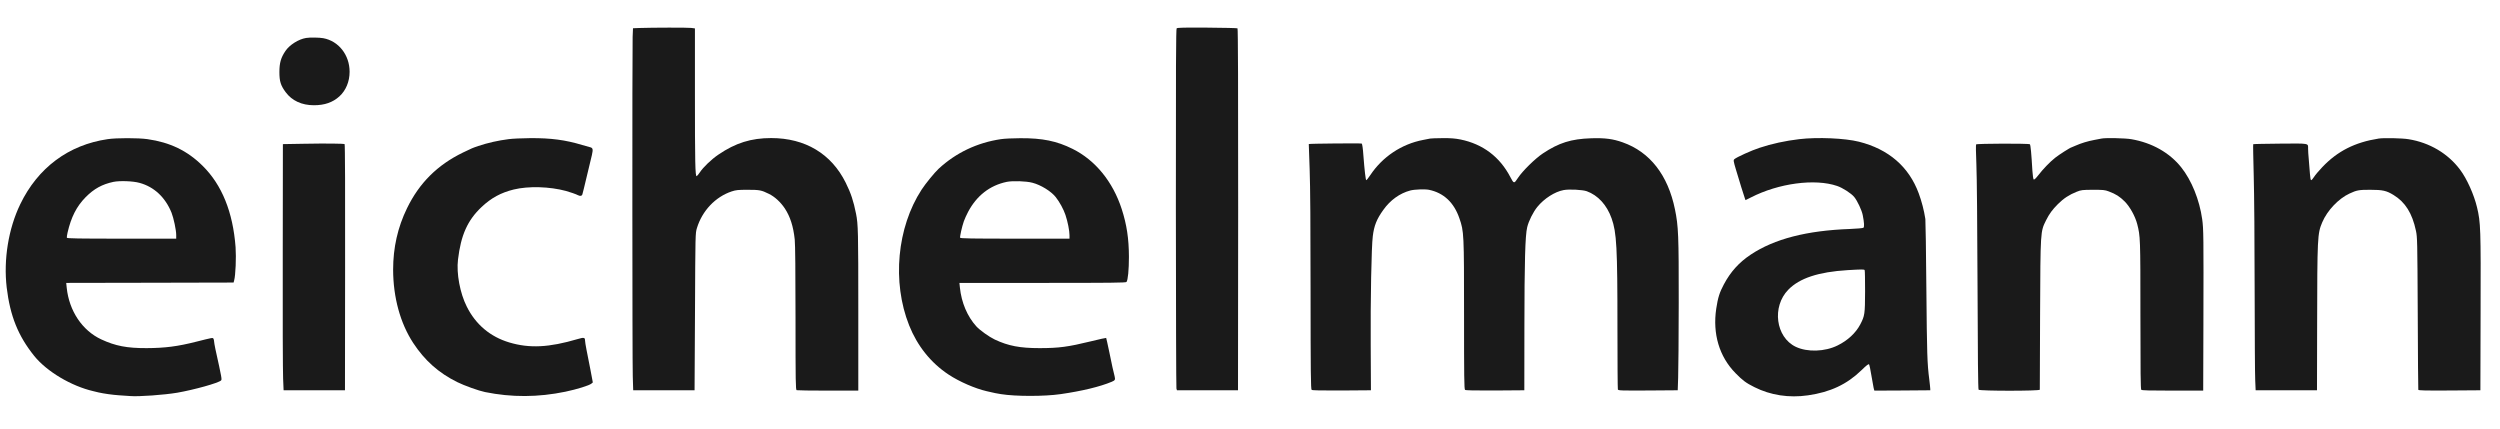
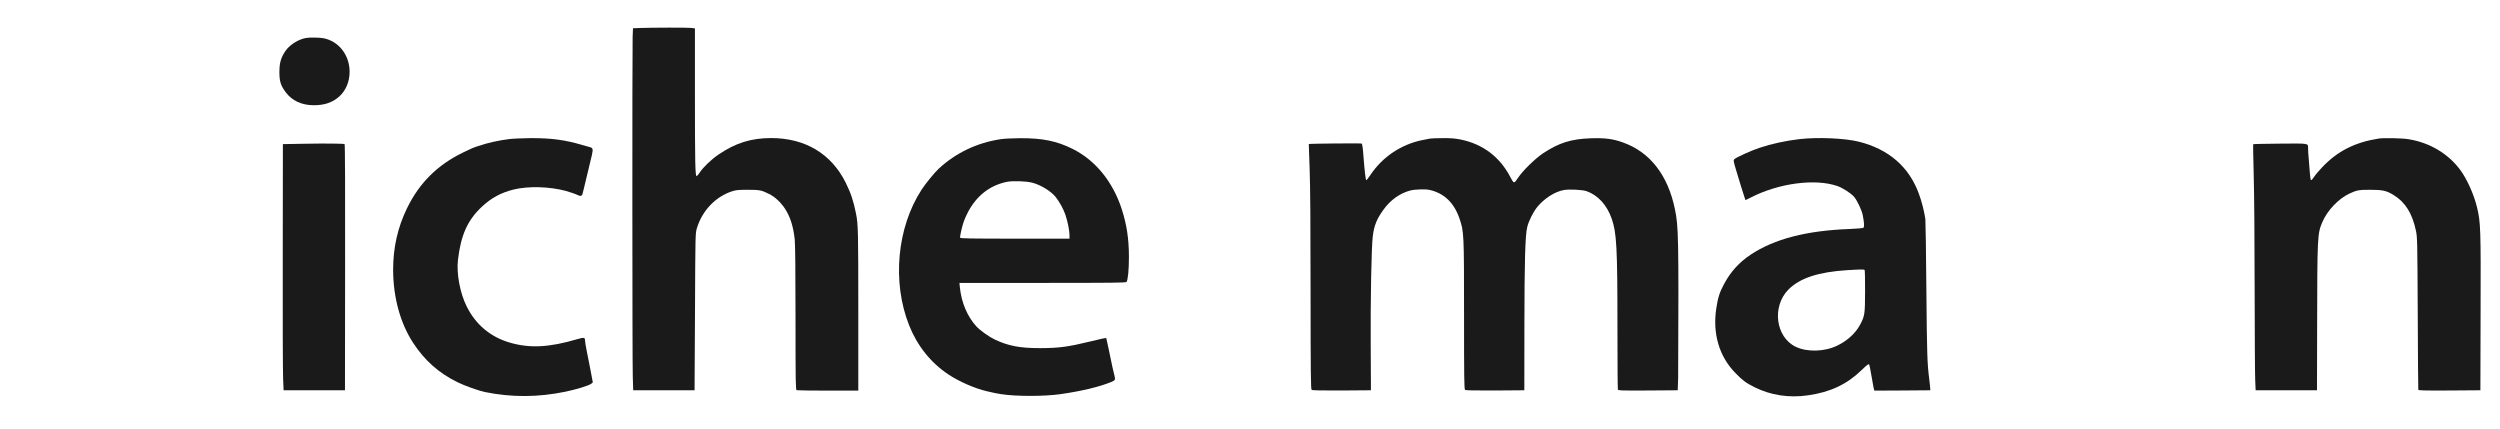
<svg xmlns="http://www.w3.org/2000/svg" version="1.0" preserveAspectRatio="xMidYMid meet" height="100" viewBox="0 0 437.25 75" zoomAndPan="magnify" width="583">
  <path fill-rule="nonzero" fill-opacity="1" d="M 111.844 4.895 L 110.711 4.941 L 110.648 6.465 C 110.574 8.961 110.586 63.195 110.672 65.828 L 110.746 68.258 L 121.48 68.258 L 121.555 54.535 C 121.617 40.809 121.617 40.809 121.891 39.895 C 122.812 36.863 125.121 34.43 127.969 33.48 C 128.73 33.23 129.078 33.195 130.777 33.195 C 132.848 33.195 133.172 33.258 134.48 33.906 C 135.504 34.406 136.492 35.316 137.254 36.438 C 138.199 37.875 138.75 39.559 139 41.891 C 139.086 42.668 139.137 47.656 139.137 55.645 C 139.137 66.949 139.16 68.172 139.336 68.246 C 139.449 68.285 141.918 68.32 144.828 68.32 L 150.117 68.32 L 150.117 54.246 C 150.117 40.543 150.094 39.223 149.719 37.375 C 149.281 35.168 148.82 33.77 147.91 31.945 C 145.402 26.895 140.832 24.148 134.883 24.148 C 131.375 24.148 128.656 24.996 125.648 27.043 C 124.426 27.867 122.977 29.266 122.402 30.148 C 122.18 30.473 121.941 30.773 121.852 30.812 C 121.59 30.91 121.543 28.453 121.543 16.41 L 121.543 4.969 L 120.895 4.883 C 120.242 4.805 114.105 4.82 111.844 4.895 Z M 111.844 4.895" fill="#1a1a1a" />
-   <path fill-rule="nonzero" fill-opacity="1" d="M 205.797 4.957 C 205.684 5.066 205.648 11.656 205.66 36.363 C 205.672 53.574 205.711 67.773 205.758 67.949 L 205.848 68.258 L 216.527 68.258 L 216.555 36.652 C 216.566 15.176 216.527 5.004 216.441 4.957 C 216.379 4.906 213.984 4.855 211.137 4.832 C 207.145 4.805 205.922 4.832 205.797 4.957 Z M 205.797 4.957" fill="#1a1a1a" />
  <path fill-rule="nonzero" fill-opacity="1" d="M 53.531 6.641 C 52.223 6.852 50.637 7.852 49.926 8.91 C 49.129 10.086 48.867 10.996 48.867 12.605 C 48.867 14.215 49.09 14.949 49.965 16.125 C 51.062 17.609 52.773 18.406 54.906 18.406 C 56.777 18.406 58.199 17.91 59.359 16.859 C 60.496 15.824 61.145 14.266 61.145 12.555 C 61.145 9.621 59.234 7.176 56.539 6.68 C 55.891 6.555 54.168 6.527 53.531 6.641 Z M 53.531 6.641" fill="#1a1a1a" />
-   <path fill-rule="nonzero" fill-opacity="1" d="M 18.844 24.336 C 11.992 25.332 6.613 29.34 3.531 35.742 C 1.473 40.008 0.598 45.41 1.172 50.289 C 1.773 55.27 3.156 58.727 5.988 62.258 C 8.188 64.977 12.453 67.523 16.348 68.422 C 16.66 68.496 17.047 68.586 17.219 68.633 C 18.168 68.848 19.68 69.059 20.777 69.133 C 21.465 69.172 22.375 69.234 22.785 69.27 C 24.234 69.395 28.738 69.07 31.008 68.684 C 33.953 68.172 38.211 66.988 38.66 66.539 C 38.832 66.352 38.82 66.25 37.672 61.047 C 37.547 60.438 37.438 59.824 37.438 59.676 C 37.438 59.523 37.387 59.324 37.324 59.227 C 37.199 59.039 37.199 59.039 34.379 59.75 C 31.047 60.598 28.863 60.871 25.645 60.887 C 22.211 60.898 20.191 60.512 17.719 59.363 C 14.387 57.816 12.09 54.383 11.668 50.328 L 11.582 49.48 L 26.219 49.453 L 40.855 49.418 L 40.953 49.043 C 41.203 48.145 41.328 45.035 41.203 43.238 C 40.742 37.102 38.82 32.348 35.453 29.016 C 32.77 26.355 29.738 24.898 25.781 24.336 C 24.145 24.109 20.391 24.109 18.844 24.336 Z M 24.406 31.984 C 26.941 32.672 28.902 34.492 30 37.199 C 30.371 38.137 30.82 40.246 30.82 41.105 L 30.82 41.742 L 21.289 41.742 C 13.766 41.742 11.742 41.707 11.691 41.582 C 11.668 41.504 11.719 41.094 11.816 40.684 C 12.441 37.973 13.391 36.102 14.973 34.492 C 16.445 33.008 17.855 32.234 19.84 31.809 C 20.938 31.586 23.246 31.66 24.406 31.984 Z M 24.406 31.984" fill="#1a1a1a" />
  <path fill-rule="nonzero" fill-opacity="1" d="M 88.973 24.336 C 87.125 24.57 85.293 24.984 83.668 25.531 C 82.633 25.883 82.598 25.895 80.973 26.68 C 76.508 28.852 73.348 31.984 71.191 36.414 C 69.555 39.77 68.758 43.316 68.758 47.172 C 68.77 52.012 70.004 56.516 72.262 59.973 C 74.273 63.043 76.73 65.227 79.961 66.824 C 81.188 67.438 83.77 68.359 84.828 68.57 C 89.484 69.52 94.125 69.496 98.895 68.508 C 100.902 68.086 103.047 67.422 103.434 67.098 L 103.684 66.887 L 103.262 64.641 C 103.012 63.406 102.711 61.832 102.574 61.148 C 102.438 60.449 102.324 59.75 102.324 59.574 C 102.324 59.012 102.137 58.977 101.039 59.301 C 96.012 60.785 92.617 60.949 89.086 59.898 C 85.742 58.902 83.195 56.754 81.637 53.621 C 80.449 51.266 79.812 47.82 80.102 45.41 C 80.613 41.105 81.773 38.523 84.23 36.203 C 85.914 34.617 87.613 33.695 89.848 33.145 C 92.418 32.52 96.121 32.621 99.02 33.406 C 99.629 33.57 100.816 33.98 101.102 34.145 C 101.488 34.344 101.789 34.27 101.863 33.969 C 101.898 33.82 102.012 33.355 102.125 32.945 C 102.336 32.109 103.184 28.578 103.523 27.117 C 103.758 26.07 103.695 25.859 103.16 25.734 C 103.012 25.695 102.41 25.531 101.824 25.359 C 98.895 24.473 96.359 24.137 92.754 24.16 C 91.332 24.172 89.621 24.246 88.973 24.336 Z M 88.973 24.336" fill="#1a1a1a" />
  <path fill-rule="nonzero" fill-opacity="1" d="M 175.074 24.336 C 170.918 24.945 167.188 26.719 164.168 29.516 C 163.469 30.164 161.871 32.121 161.188 33.168 C 156.883 39.785 155.996 49.328 159.004 56.891 C 160.426 60.484 162.82 63.48 165.914 65.516 C 167.801 66.762 170.531 67.949 172.578 68.422 C 173.977 68.746 174.312 68.82 175.074 68.934 C 177.633 69.344 182.676 69.344 185.496 68.934 C 189.227 68.398 192.383 67.637 194.441 66.773 C 195.039 66.523 195.09 66.414 194.941 65.789 C 194.668 64.715 194.527 64.078 194.031 61.645 C 193.742 60.273 193.492 59.125 193.469 59.102 C 193.441 59.074 192.258 59.336 190.836 59.688 C 186.793 60.672 185.219 60.887 181.812 60.887 C 178.383 60.887 176.348 60.496 173.988 59.387 C 173.016 58.926 171.367 57.754 170.758 57.078 C 169.184 55.344 168.16 52.922 167.887 50.305 L 167.801 49.48 L 182.336 49.48 C 194.328 49.48 196.914 49.453 197.023 49.316 C 197.273 49.004 197.449 47.195 197.449 44.926 C 197.438 41.73 197.074 39.309 196.188 36.562 C 194.629 31.762 191.57 28.016 187.602 26.043 C 184.82 24.66 182.324 24.148 178.445 24.172 C 177.172 24.172 175.66 24.246 175.074 24.336 Z M 180.566 31.961 C 182.051 32.348 183.809 33.434 184.633 34.457 C 185.32 35.316 186.031 36.625 186.355 37.613 C 186.742 38.773 187.055 40.344 187.055 41.145 L 187.055 41.742 L 177.52 41.742 C 169.996 41.742 167.973 41.707 167.926 41.582 C 167.863 41.379 168.25 39.633 168.574 38.711 C 168.711 38.312 169.059 37.551 169.336 37.027 C 170.844 34.207 173.117 32.434 176.074 31.809 C 177.121 31.598 179.48 31.672 180.566 31.961 Z M 180.566 31.961" fill="#1a1a1a" />
-   <path fill-rule="nonzero" fill-opacity="1" d="M 250.133 24.234 C 249.996 24.262 249.445 24.371 248.91 24.473 C 245.129 25.195 241.785 27.43 239.652 30.648 C 239.328 31.125 239.027 31.512 238.965 31.512 C 238.852 31.512 238.664 29.875 238.453 27.145 C 238.379 25.98 238.254 25.172 238.168 25.109 C 238.066 25.035 228.969 25.109 228.906 25.195 C 228.895 25.195 228.969 27.207 229.059 29.637 C 229.168 32.621 229.219 39.633 229.219 51.051 C 229.23 65.254 229.258 68.059 229.406 68.184 C 229.52 68.285 231.016 68.309 234.672 68.297 L 239.777 68.258 L 239.738 60.398 C 239.688 52.449 239.863 43.141 240.102 41.305 C 240.324 39.473 240.785 38.312 241.949 36.703 C 243.156 35.004 244.816 33.805 246.652 33.32 C 247.375 33.121 249.234 33.059 249.922 33.195 C 252.504 33.73 254.301 35.418 255.25 38.188 C 256.047 40.48 256.062 40.809 256.062 55.168 C 256.062 65.902 256.086 68.059 256.234 68.184 C 256.348 68.285 257.844 68.309 261.5 68.297 L 266.605 68.258 L 266.617 57.215 C 266.629 45.785 266.754 41.195 267.105 39.746 C 267.367 38.648 268.141 37.102 268.875 36.191 C 270.074 34.719 271.934 33.531 273.469 33.246 C 274.441 33.059 276.789 33.184 277.523 33.445 C 279.484 34.156 281.031 35.84 281.867 38.188 C 282.754 40.684 282.891 43.227 282.891 57.293 C 282.891 63.145 282.926 68.012 282.965 68.121 C 283.039 68.309 283.539 68.32 288.242 68.297 L 293.434 68.258 L 293.508 66.074 C 293.559 64.879 293.598 58.977 293.609 52.973 C 293.621 41.117 293.559 39.598 292.949 36.613 C 291.727 30.625 288.578 26.582 283.812 24.898 C 282.09 24.285 280.695 24.109 278.297 24.184 C 274.793 24.297 272.645 24.973 269.836 26.844 C 268.477 27.754 266.293 29.902 265.496 31.109 C 264.809 32.16 264.785 32.16 264.16 30.973 C 262.324 27.441 259.355 25.195 255.449 24.398 C 254.5 24.211 253.777 24.148 252.293 24.16 C 251.242 24.172 250.27 24.199 250.133 24.234 Z M 250.133 24.234" fill="#1a1a1a" />
+   <path fill-rule="nonzero" fill-opacity="1" d="M 250.133 24.234 C 249.996 24.262 249.445 24.371 248.91 24.473 C 245.129 25.195 241.785 27.43 239.652 30.648 C 239.328 31.125 239.027 31.512 238.965 31.512 C 238.852 31.512 238.664 29.875 238.453 27.145 C 238.379 25.98 238.254 25.172 238.168 25.109 C 238.066 25.035 228.969 25.109 228.906 25.195 C 228.895 25.195 228.969 27.207 229.059 29.637 C 229.168 32.621 229.219 39.633 229.219 51.051 C 229.23 65.254 229.258 68.059 229.406 68.184 C 229.52 68.285 231.016 68.309 234.672 68.297 L 239.777 68.258 L 239.738 60.398 C 239.688 52.449 239.863 43.141 240.102 41.305 C 240.324 39.473 240.785 38.312 241.949 36.703 C 243.156 35.004 244.816 33.805 246.652 33.32 C 247.375 33.121 249.234 33.059 249.922 33.195 C 252.504 33.73 254.301 35.418 255.25 38.188 C 256.047 40.48 256.062 40.809 256.062 55.168 C 256.062 65.902 256.086 68.059 256.234 68.184 C 256.348 68.285 257.844 68.309 261.5 68.297 L 266.605 68.258 L 266.617 57.215 C 266.629 45.785 266.754 41.195 267.105 39.746 C 267.367 38.648 268.141 37.102 268.875 36.191 C 270.074 34.719 271.934 33.531 273.469 33.246 C 274.441 33.059 276.789 33.184 277.523 33.445 C 279.484 34.156 281.031 35.84 281.867 38.188 C 282.754 40.684 282.891 43.227 282.891 57.293 C 282.891 63.145 282.926 68.012 282.965 68.121 C 283.039 68.309 283.539 68.32 288.242 68.297 L 293.434 68.258 L 293.508 66.074 C 293.621 41.117 293.559 39.598 292.949 36.613 C 291.727 30.625 288.578 26.582 283.812 24.898 C 282.09 24.285 280.695 24.109 278.297 24.184 C 274.793 24.297 272.645 24.973 269.836 26.844 C 268.477 27.754 266.293 29.902 265.496 31.109 C 264.809 32.16 264.785 32.16 264.16 30.973 C 262.324 27.441 259.355 25.195 255.449 24.398 C 254.5 24.211 253.777 24.148 252.293 24.16 C 251.242 24.172 250.27 24.199 250.133 24.234 Z M 250.133 24.234" fill="#1a1a1a" />
  <path fill-rule="nonzero" fill-opacity="1" d="M 314.711 24.336 C 312.277 24.621 309.855 25.145 307.723 25.859 C 306.375 26.293 303.703 27.504 303.344 27.84 C 303.156 28.016 303.168 28.152 303.605 29.625 C 304.191 31.598 305.039 34.344 305.188 34.73 L 305.289 35.004 L 306.238 34.531 C 311.078 32.047 317.43 31.199 321.301 32.52 C 322.273 32.844 323.77 33.805 324.305 34.457 C 324.844 35.105 325.629 36.777 325.793 37.625 C 326.055 38.949 326.09 39.695 325.914 39.832 C 325.828 39.91 324.77 39.996 323.57 40.047 C 316.008 40.32 310.344 41.781 306.211 44.527 C 304.152 45.898 302.68 47.531 301.508 49.73 C 300.746 51.152 300.461 52.062 300.172 53.973 C 299.512 58.375 300.695 62.371 303.543 65.266 C 304.789 66.539 305.391 66.988 306.848 67.711 C 309.68 69.133 312.887 69.621 316.207 69.145 C 320.125 68.586 323.02 67.223 325.566 64.754 C 326.477 63.867 326.812 63.617 326.902 63.73 C 326.965 63.816 327.152 64.68 327.301 65.641 C 327.465 66.602 327.637 67.598 327.699 67.859 L 327.824 68.32 L 332.719 68.297 L 337.609 68.258 L 337.598 67.949 C 337.598 67.773 337.508 67.074 337.434 66.387 C 337.07 63.582 337.023 61.895 336.922 50.602 C 336.871 44.113 336.785 38.586 336.746 38.312 C 336.512 36.789 336.098 35.203 335.586 33.82 C 333.863 29.152 330.32 26.094 325.129 24.785 C 322.684 24.172 317.906 23.961 314.711 24.336 Z M 326.129 47.246 C 326.18 47.309 326.203 48.992 326.203 50.965 C 326.191 54.945 326.141 55.23 325.367 56.73 C 324.582 58.227 323.172 59.551 321.387 60.422 C 319.176 61.52 316.109 61.621 314.086 60.66 C 310.566 58.988 309.867 53.637 312.777 50.664 C 314.746 48.645 318.055 47.559 323.145 47.246 C 325.691 47.098 326.039 47.098 326.129 47.246 Z M 326.129 47.246" fill="#1a1a1a" />
-   <path fill-rule="nonzero" fill-opacity="1" d="M 367.559 24.234 C 367.418 24.262 366.859 24.371 366.309 24.473 C 365.16 24.684 363.977 25.047 363.027 25.469 C 362.664 25.633 362.34 25.77 362.316 25.77 C 362.141 25.77 360.059 27.094 359.434 27.605 C 358.496 28.352 357.312 29.59 356.488 30.66 C 356.039 31.234 355.789 31.461 355.691 31.387 C 355.613 31.312 355.516 30.66 355.465 29.863 C 355.289 26.832 355.152 25.359 355.027 25.234 C 354.867 25.07 345.781 25.098 345.621 25.258 C 345.57 25.309 345.582 26.867 345.668 28.715 C 345.758 30.723 345.832 39.309 345.871 50.039 C 345.906 62.195 345.969 68.059 346.055 68.16 C 346.242 68.398 356.762 68.398 356.762 68.16 C 356.75 68.086 356.777 62.172 356.812 55.031 C 356.875 40.27 356.863 40.543 357.859 38.523 C 358.434 37.375 358.961 36.664 359.934 35.691 C 360.918 34.703 361.93 34.043 363.203 33.543 C 364.012 33.219 364.188 33.207 366.059 33.195 C 367.844 33.195 368.145 33.219 368.828 33.48 C 370.066 33.945 370.738 34.367 371.625 35.254 C 372.523 36.164 373.445 37.824 373.797 39.184 C 374.344 41.332 374.359 41.531 374.359 55.094 C 374.359 64.992 374.395 68.059 374.508 68.172 C 374.621 68.285 376.004 68.32 380 68.32 L 385.34 68.32 L 385.375 56.867 C 385.414 41.207 385.402 40.07 385.164 38.348 C 384.691 34.953 383.305 31.523 381.484 29.25 C 379.438 26.695 376.391 24.973 372.785 24.348 C 371.762 24.16 368.23 24.086 367.559 24.234 Z M 367.559 24.234" fill="#1a1a1a" />
  <path fill-rule="nonzero" fill-opacity="1" d="M 416.035 24.234 C 411.883 24.883 408.824 26.43 406.164 29.238 C 405.578 29.852 404.93 30.613 404.73 30.938 C 404.531 31.25 404.305 31.512 404.219 31.512 C 404.133 31.512 404.059 31.125 404.008 30.414 C 403.969 29.812 403.871 28.703 403.809 27.941 C 403.734 27.191 403.684 26.32 403.684 26.008 C 403.684 25.02 404.008 25.082 398.789 25.121 C 396.234 25.145 394.113 25.184 394.086 25.223 C 394.051 25.246 394.098 27.73 394.176 30.738 C 394.262 33.73 394.336 42.617 394.336 50.477 C 394.348 58.34 394.387 65.551 394.438 66.512 L 394.512 68.258 L 405.242 68.258 L 405.266 57.215 C 405.293 41.379 405.316 40.883 406.164 38.871 C 407.039 36.812 409.023 34.73 410.922 33.855 C 412.207 33.258 412.555 33.195 414.539 33.195 C 416.746 33.195 417.383 33.344 418.633 34.105 C 420.68 35.355 421.902 37.301 422.551 40.371 C 422.789 41.504 422.801 42.094 422.863 54.781 C 422.887 62.059 422.938 68.086 422.961 68.172 C 423.012 68.297 424.16 68.32 428.414 68.297 L 433.82 68.258 L 433.855 54.781 C 433.906 39.957 433.867 38.91 433.23 36.254 C 432.707 34.055 431.461 31.262 430.273 29.688 C 428.152 26.844 424.922 24.934 421.254 24.348 C 420.141 24.16 416.898 24.098 416.035 24.234 Z M 416.035 24.234" fill="#1a1a1a" />
  <path fill-rule="nonzero" fill-opacity="1" d="M 53.035 25.145 L 49.477 25.207 L 49.453 44.676 C 49.426 55.383 49.465 65.066 49.516 66.199 L 49.602 68.258 L 60.336 68.258 L 60.359 46.773 C 60.383 33.695 60.348 25.258 60.273 25.207 C 60.098 25.109 57.027 25.07 53.035 25.145 Z M 53.035 25.145" fill="#1a1a1a" />
</svg>